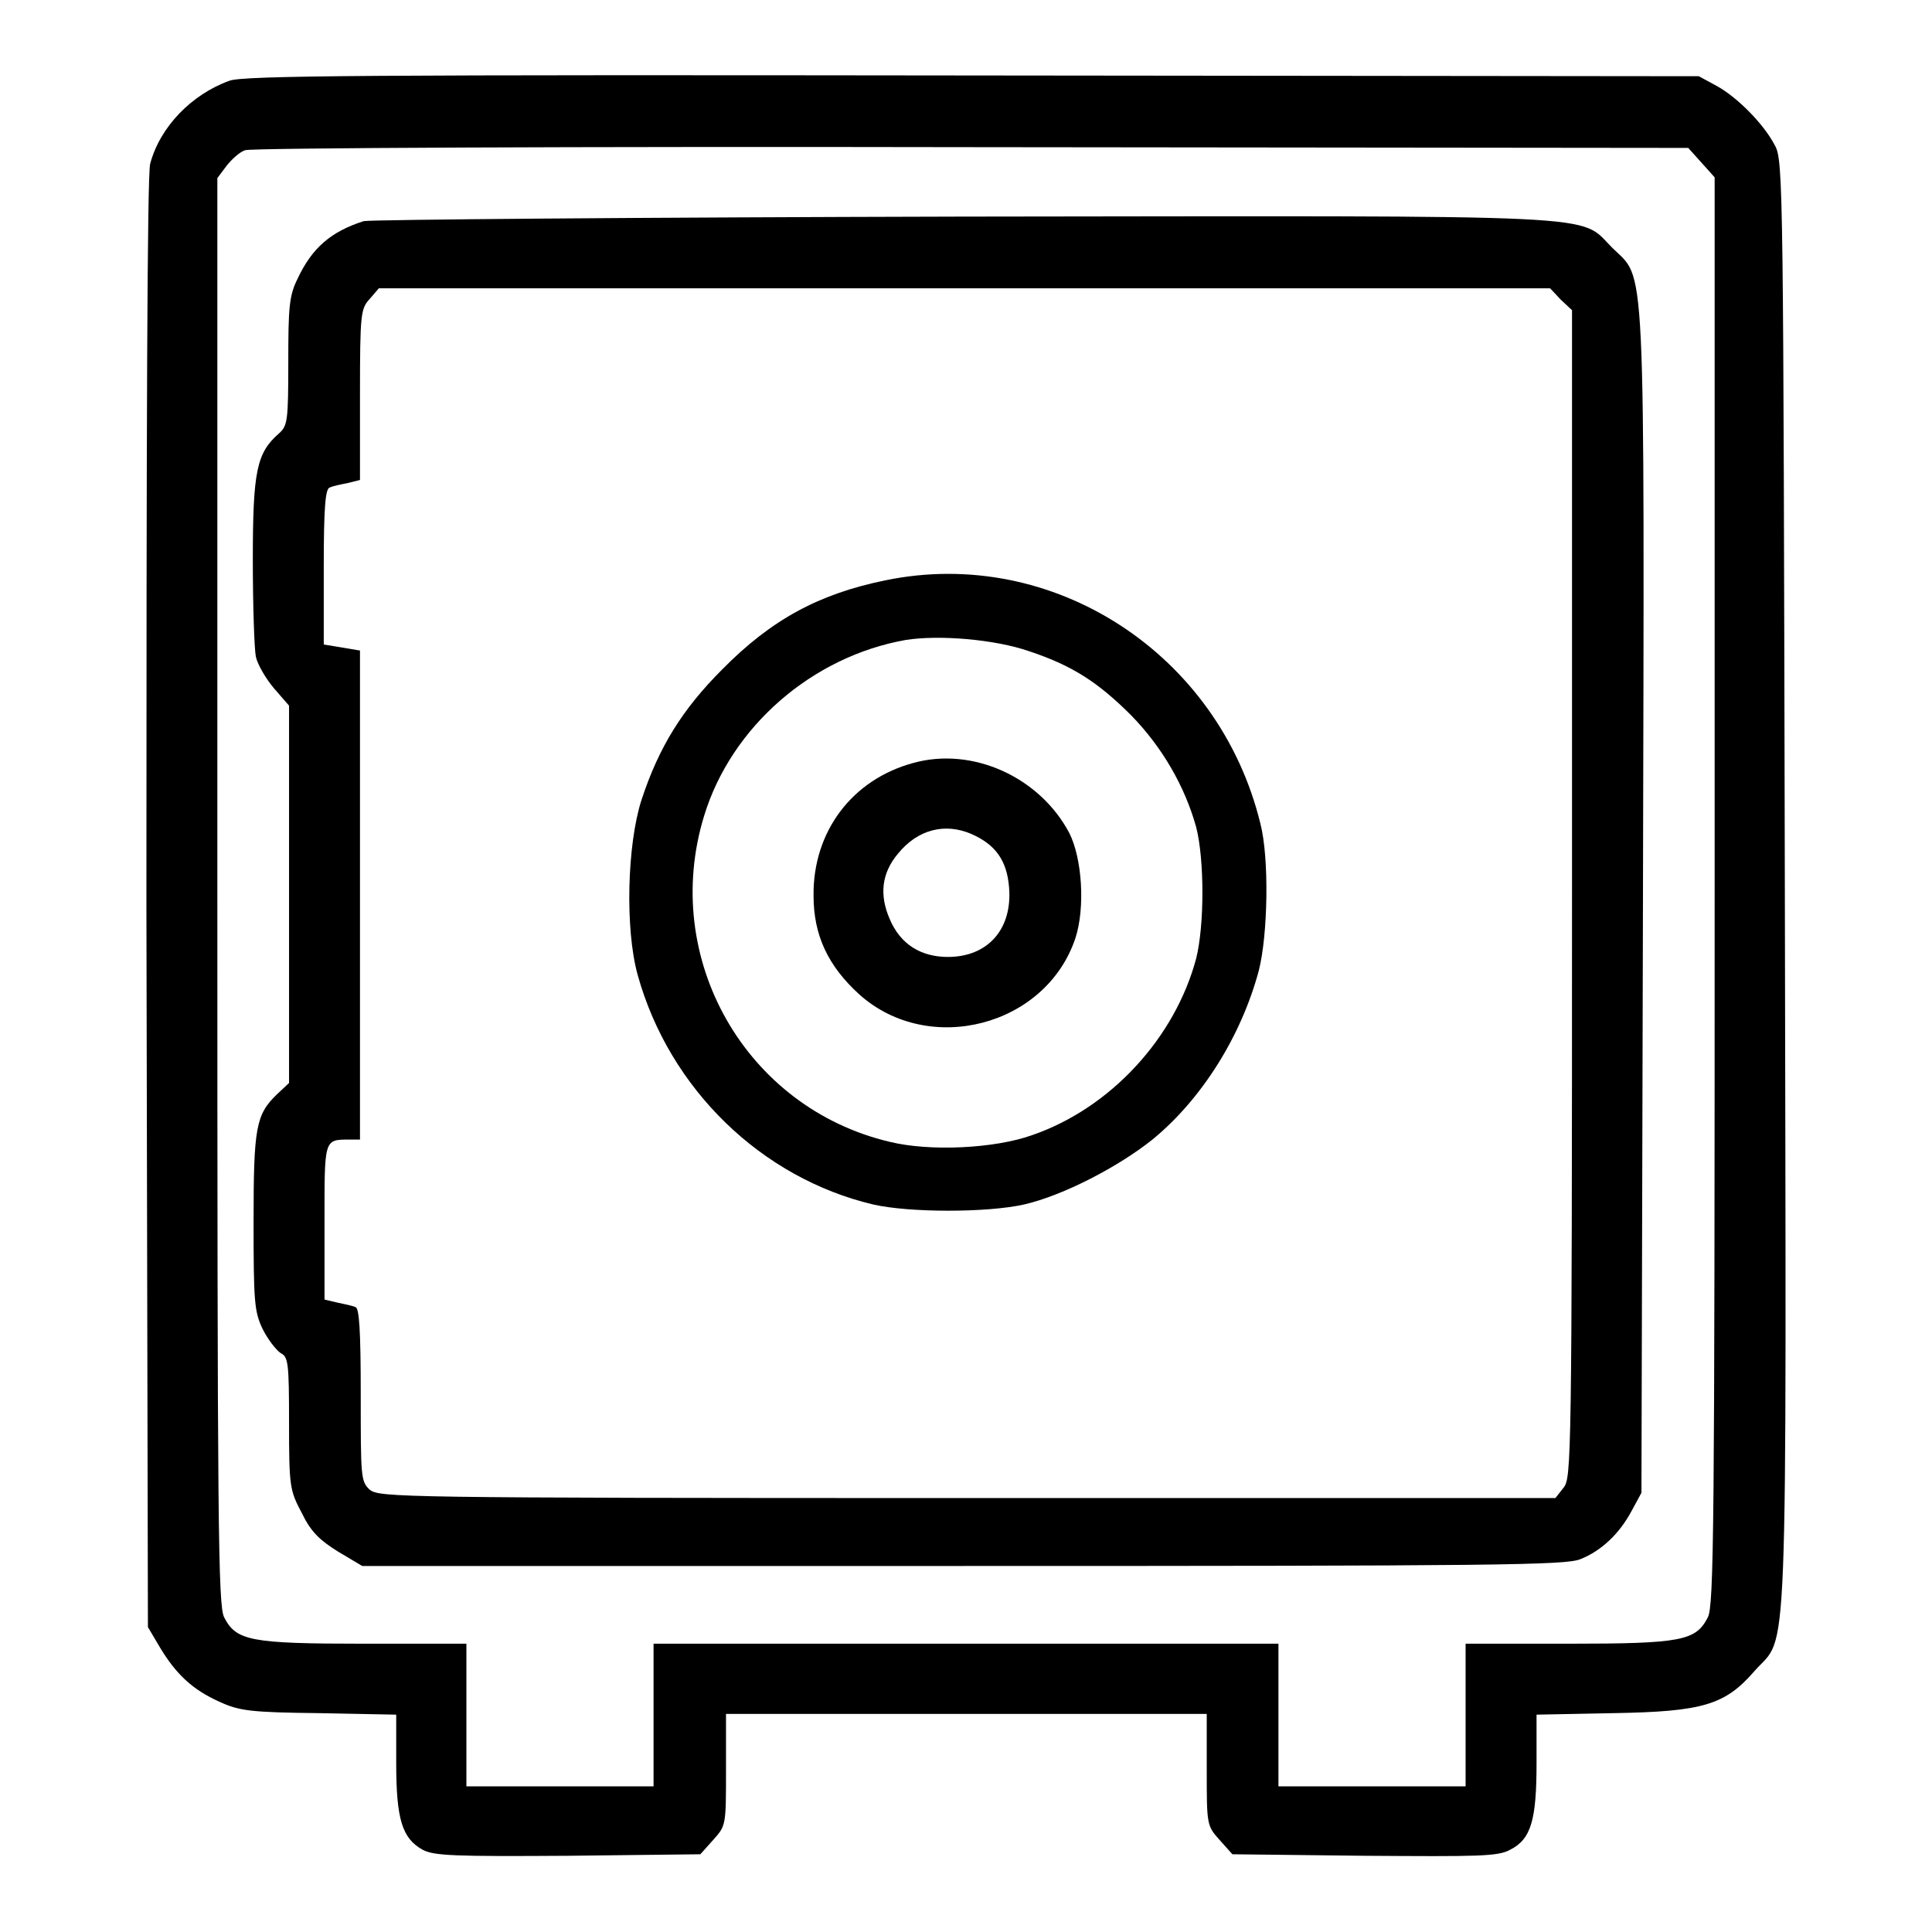
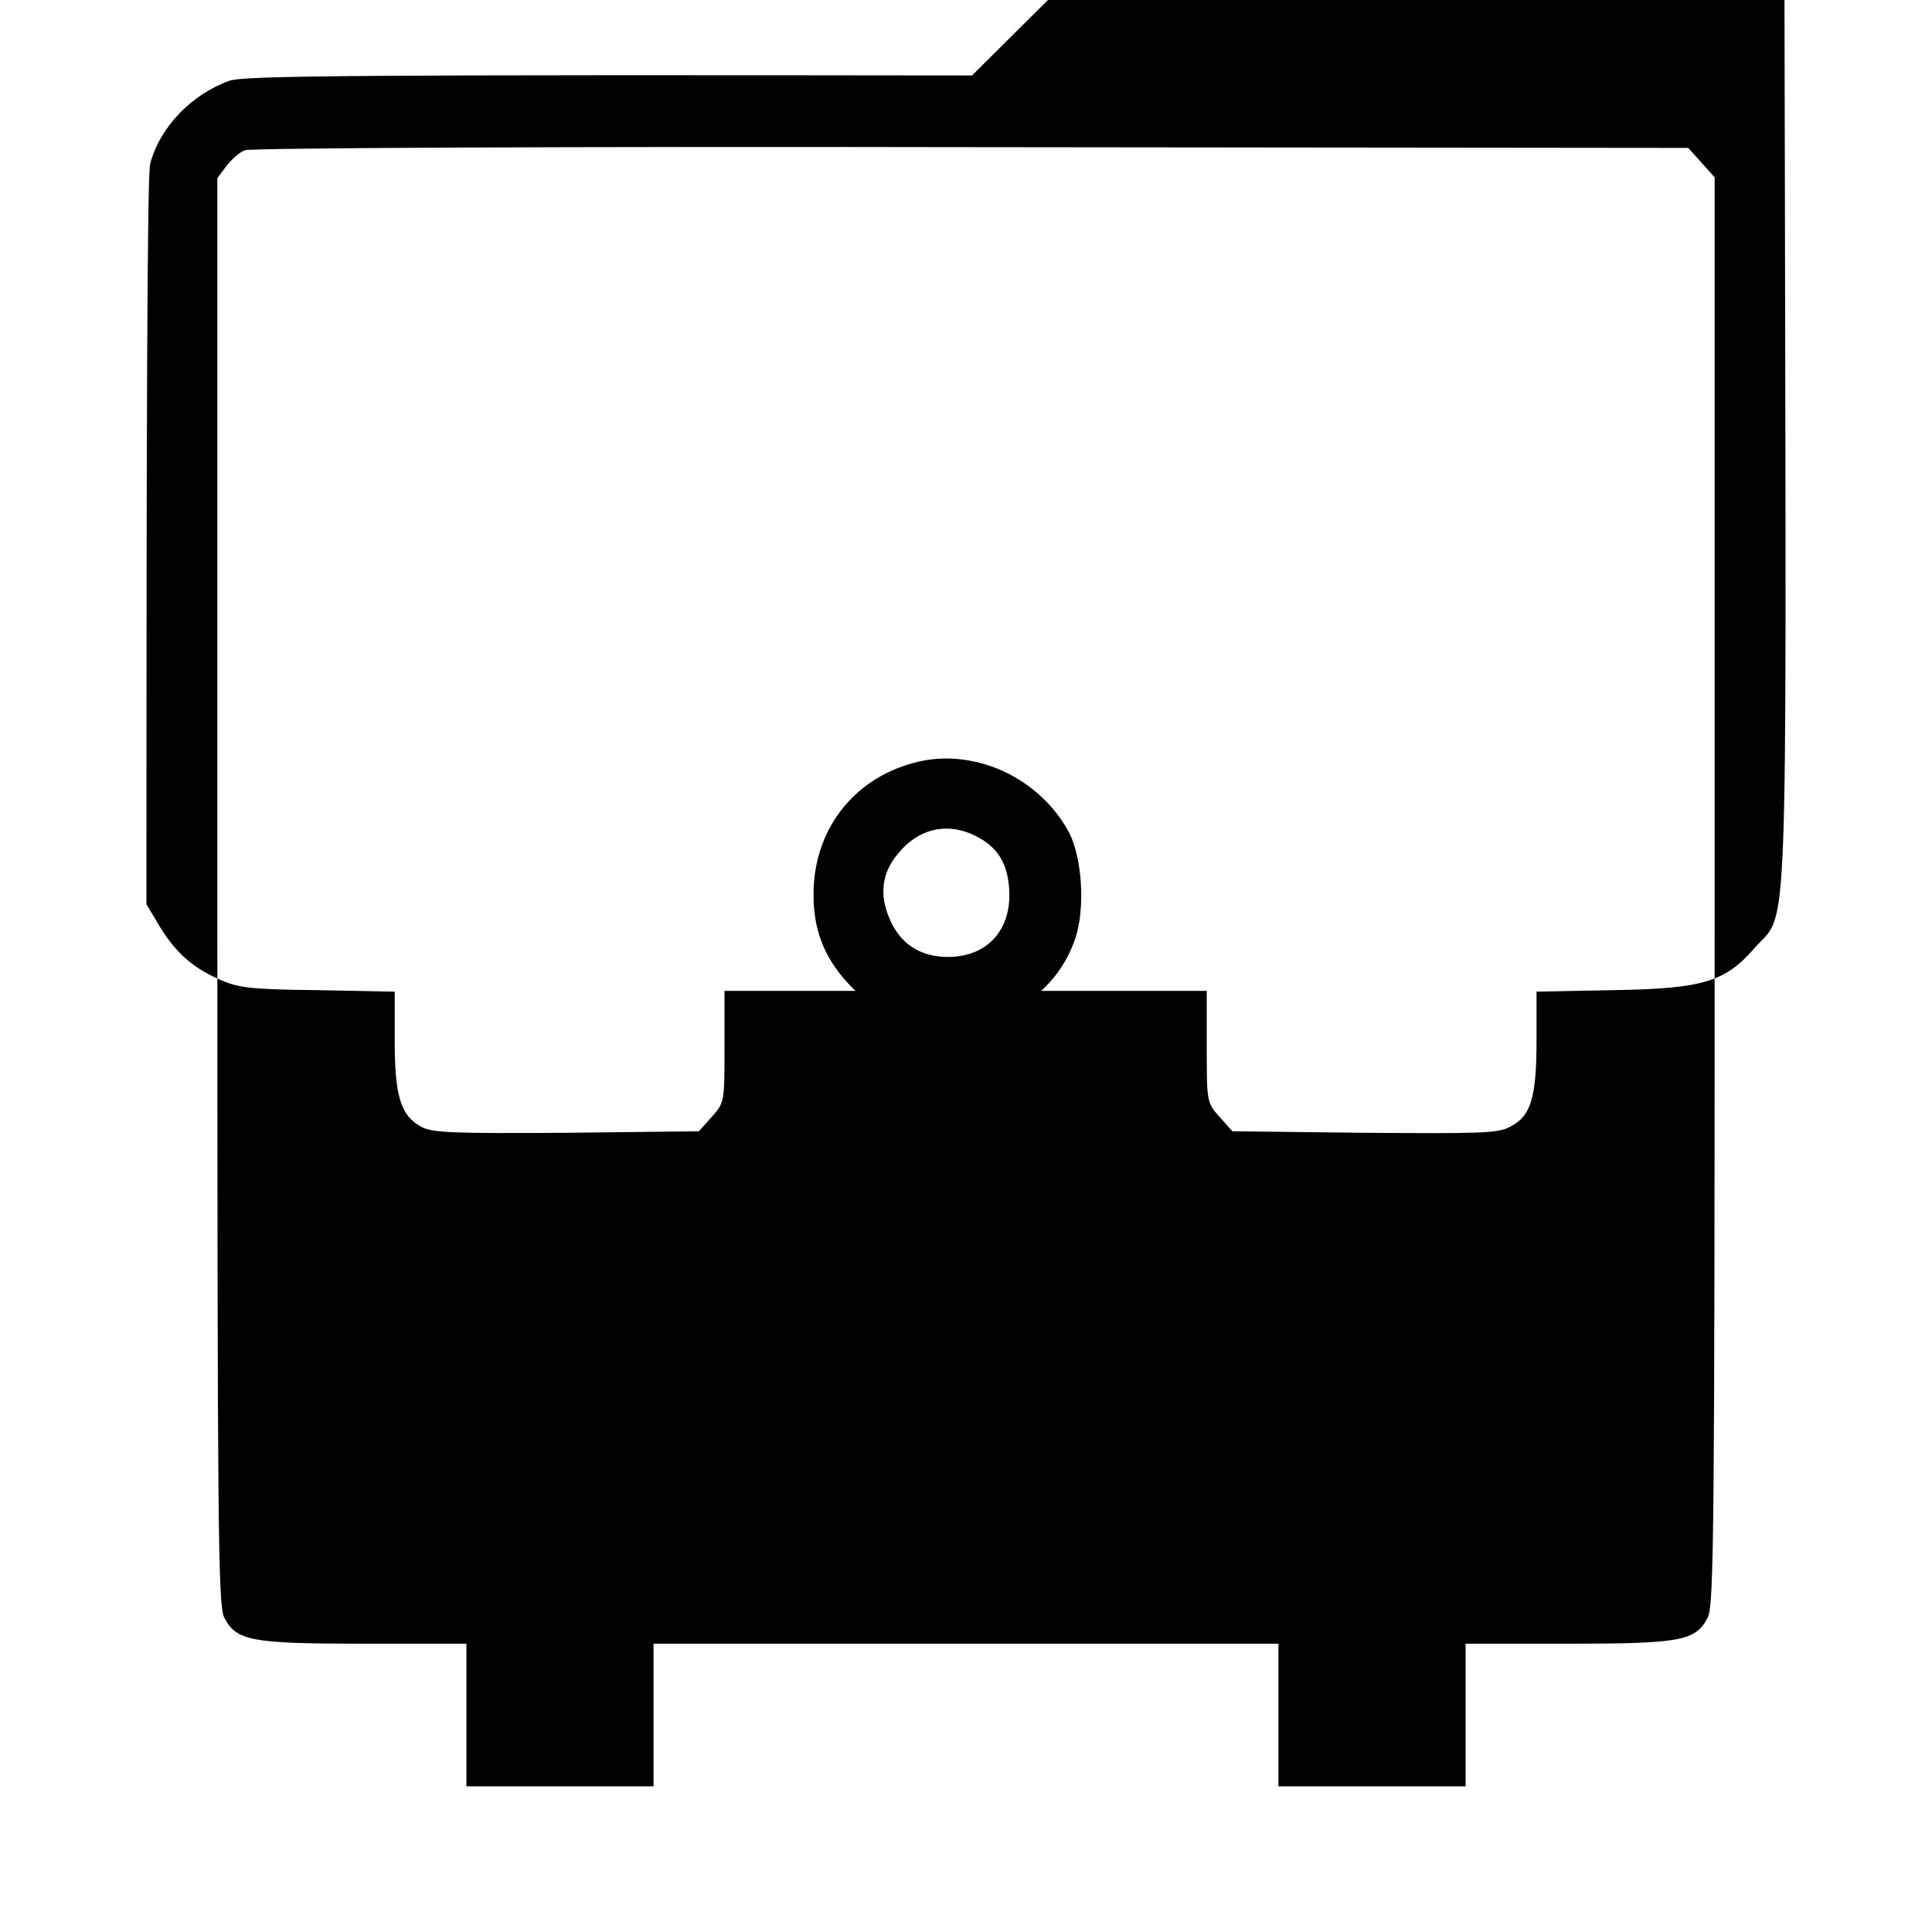
<svg xmlns="http://www.w3.org/2000/svg" version="1.1" x="0px" y="0px" viewBox="0 0 256 256" enable-background="new 0 0 256 256" xml:space="preserve">
  <g>
    <g>
      <g>
-         <path fill="#000000" d="M30.4,10.7c-5,1.8-9.2,6.1-10.5,11c-0.4,1.4-0.5,35.5-0.5,98.1l0.2,95.8l1.6,2.7c2.1,3.5,4.3,5.6,7.9,7.2c2.6,1.2,4.1,1.4,13.2,1.5l10.2,0.2v6.4c0,7.5,0.8,10,3.5,11.5c1.5,0.8,4.1,0.9,19.3,0.8l17.5-0.2l1.7-1.9c1.7-1.9,1.7-1.9,1.7-9.3v-7.4H128h31.9v7.4c0,7.3,0,7.4,1.7,9.3l1.7,1.9l17.5,0.2c15.1,0.1,17.7,0.1,19.3-0.8c2.8-1.4,3.5-4,3.5-11.5v-6.4l10.2-0.2c11.9-0.2,14.8-1.1,18.7-5.6c4.5-5.1,4.2,2.9,4-104.1c-0.2-92.2-0.2-96-1.3-98c-1.5-2.9-5-6.4-7.7-7.9l-2.4-1.3L128.8,10C49.1,9.9,32.2,10,30.4,10.7z M225.5,21.6l1.7,1.9V118c0,84.6-0.1,94.7-0.9,96.3c-1.6,3.1-3.4,3.5-18.5,3.5h-13.6v9.4v9.5h-12.4h-12.4v-9.5v-9.4H128H86.6v9.4v9.5H74.2H61.8v-9.5v-9.4H48.2c-15.1,0-16.9-0.4-18.5-3.5c-0.8-1.6-0.9-11.6-0.9-96.2V23.6L30,22c0.7-0.9,1.8-1.9,2.5-2.1c0.7-0.3,44-0.5,96.2-0.4l95,0.1L225.5,21.6z" />
-         <path fill="#000000" d="M48.2,29.3c-4.4,1.4-6.9,3.6-8.8,7.7c-1.1,2.2-1.2,3.9-1.2,11c0,7.7-0.1,8.4-1.2,9.4c-3,2.6-3.5,5-3.5,16.8c0,6.1,0.2,11.8,0.4,12.8c0.2,1,1.3,2.9,2.4,4.2l2,2.3v25v25l-1.6,1.5c-2.8,2.7-3.1,4.4-3.1,16.9c0,10.6,0.1,11.9,1.2,14.2c0.7,1.4,1.8,2.8,2.4,3.2c1,0.5,1.1,1.3,1.1,9.3c0,8.4,0.1,8.9,1.7,11.9c1.2,2.5,2.4,3.6,4.8,5.1l3.2,1.9h79.6c70.7,0,79.9-0.1,81.8-0.9c2.8-1.1,5.2-3.4,6.8-6.4l1.3-2.4l0.2-78.2c0.2-87.8,0.4-82.3-4.1-86.8c-4.5-4.5,0.9-4.2-86.1-4.1C84.7,28.8,49.1,29.1,48.2,29.3z M206.8,39.7l1.5,1.4v77.3c0,75.3-0.1,77.4-1.1,78.7l-1.1,1.4h-77.9c-75.8,0-77.9-0.1-79.2-1.1c-1.2-1.1-1.2-1.7-1.2-12.6c0-8.6-0.2-11.5-0.7-11.6c-0.4-0.2-1.5-0.4-2.4-0.6l-1.7-0.4V162c0-11.1-0.1-11,3.3-11h1.4v-32.4V86.2l-2.4-0.4l-2.4-0.4V75.1c0-7.7,0.2-10.4,0.8-10.5c0.4-0.2,1.4-0.4,2.4-0.6l1.6-0.4V52.3c0-10.8,0.1-11.4,1.3-12.7l1.2-1.4h77.6h77.6L206.8,39.7z" />
-         <path fill="#000000" d="M117.3,76.9c-8.8,1.8-15.1,5.2-21.6,11.8C90.4,94,87.3,99,85,106c-1.9,5.9-2.2,17.1-0.5,23.2c4.2,15.1,16.4,26.9,31.2,30.4c4.8,1.1,15.1,1.1,20,0c5.2-1.2,12.5-5,17-8.6c6.6-5.4,11.8-13.8,14.1-22.4c1.2-4.7,1.4-14.9,0.2-19.5C161.5,86.6,139.5,72.3,117.3,76.9z M136.4,86.3c5.7,1.9,9.1,4.1,13.5,8.5c4.1,4.2,7.1,9.4,8.6,14.8c1.1,4.3,1.1,13,0,17.4c-2.8,10.5-11.3,19.8-21.7,23.4c-5,1.8-13.6,2.2-18.9,0.9c-19.1-4.5-30.4-24.3-24.6-43.2c3.6-11.8,14.3-21.1,26.7-23.3C124.4,84.1,131.8,84.7,136.4,86.3z" />
+         <path fill="#000000" d="M30.4,10.7c-5,1.8-9.2,6.1-10.5,11c-0.4,1.4-0.5,35.5-0.5,98.1l1.6,2.7c2.1,3.5,4.3,5.6,7.9,7.2c2.6,1.2,4.1,1.4,13.2,1.5l10.2,0.2v6.4c0,7.5,0.8,10,3.5,11.5c1.5,0.8,4.1,0.9,19.3,0.8l17.5-0.2l1.7-1.9c1.7-1.9,1.7-1.9,1.7-9.3v-7.4H128h31.9v7.4c0,7.3,0,7.4,1.7,9.3l1.7,1.9l17.5,0.2c15.1,0.1,17.7,0.1,19.3-0.8c2.8-1.4,3.5-4,3.5-11.5v-6.4l10.2-0.2c11.9-0.2,14.8-1.1,18.7-5.6c4.5-5.1,4.2,2.9,4-104.1c-0.2-92.2-0.2-96-1.3-98c-1.5-2.9-5-6.4-7.7-7.9l-2.4-1.3L128.8,10C49.1,9.9,32.2,10,30.4,10.7z M225.5,21.6l1.7,1.9V118c0,84.6-0.1,94.7-0.9,96.3c-1.6,3.1-3.4,3.5-18.5,3.5h-13.6v9.4v9.5h-12.4h-12.4v-9.5v-9.4H128H86.6v9.4v9.5H74.2H61.8v-9.5v-9.4H48.2c-15.1,0-16.9-0.4-18.5-3.5c-0.8-1.6-0.9-11.6-0.9-96.2V23.6L30,22c0.7-0.9,1.8-1.9,2.5-2.1c0.7-0.3,44-0.5,96.2-0.4l95,0.1L225.5,21.6z" />
        <path fill="#000000" d="M121,101.1c-8.1,2.2-13.3,9.1-13.2,17.6c0,5.2,1.9,9.3,6.1,13.1c9.2,8.2,24.7,4.2,28.6-7.5c1.3-4,0.9-10.5-0.8-13.9C137.8,103,128.9,98.9,121,101.1z M128.7,110.5c3.2,1.4,4.7,3.5,5,7c0.5,5.6-2.8,9.3-8.1,9.3c-3.6,0-6.3-1.7-7.7-5c-1.4-3.2-1.1-6.1,1.1-8.7C121.6,109.9,125.2,109,128.7,110.5z" />
      </g>
    </g>
  </g>
</svg>